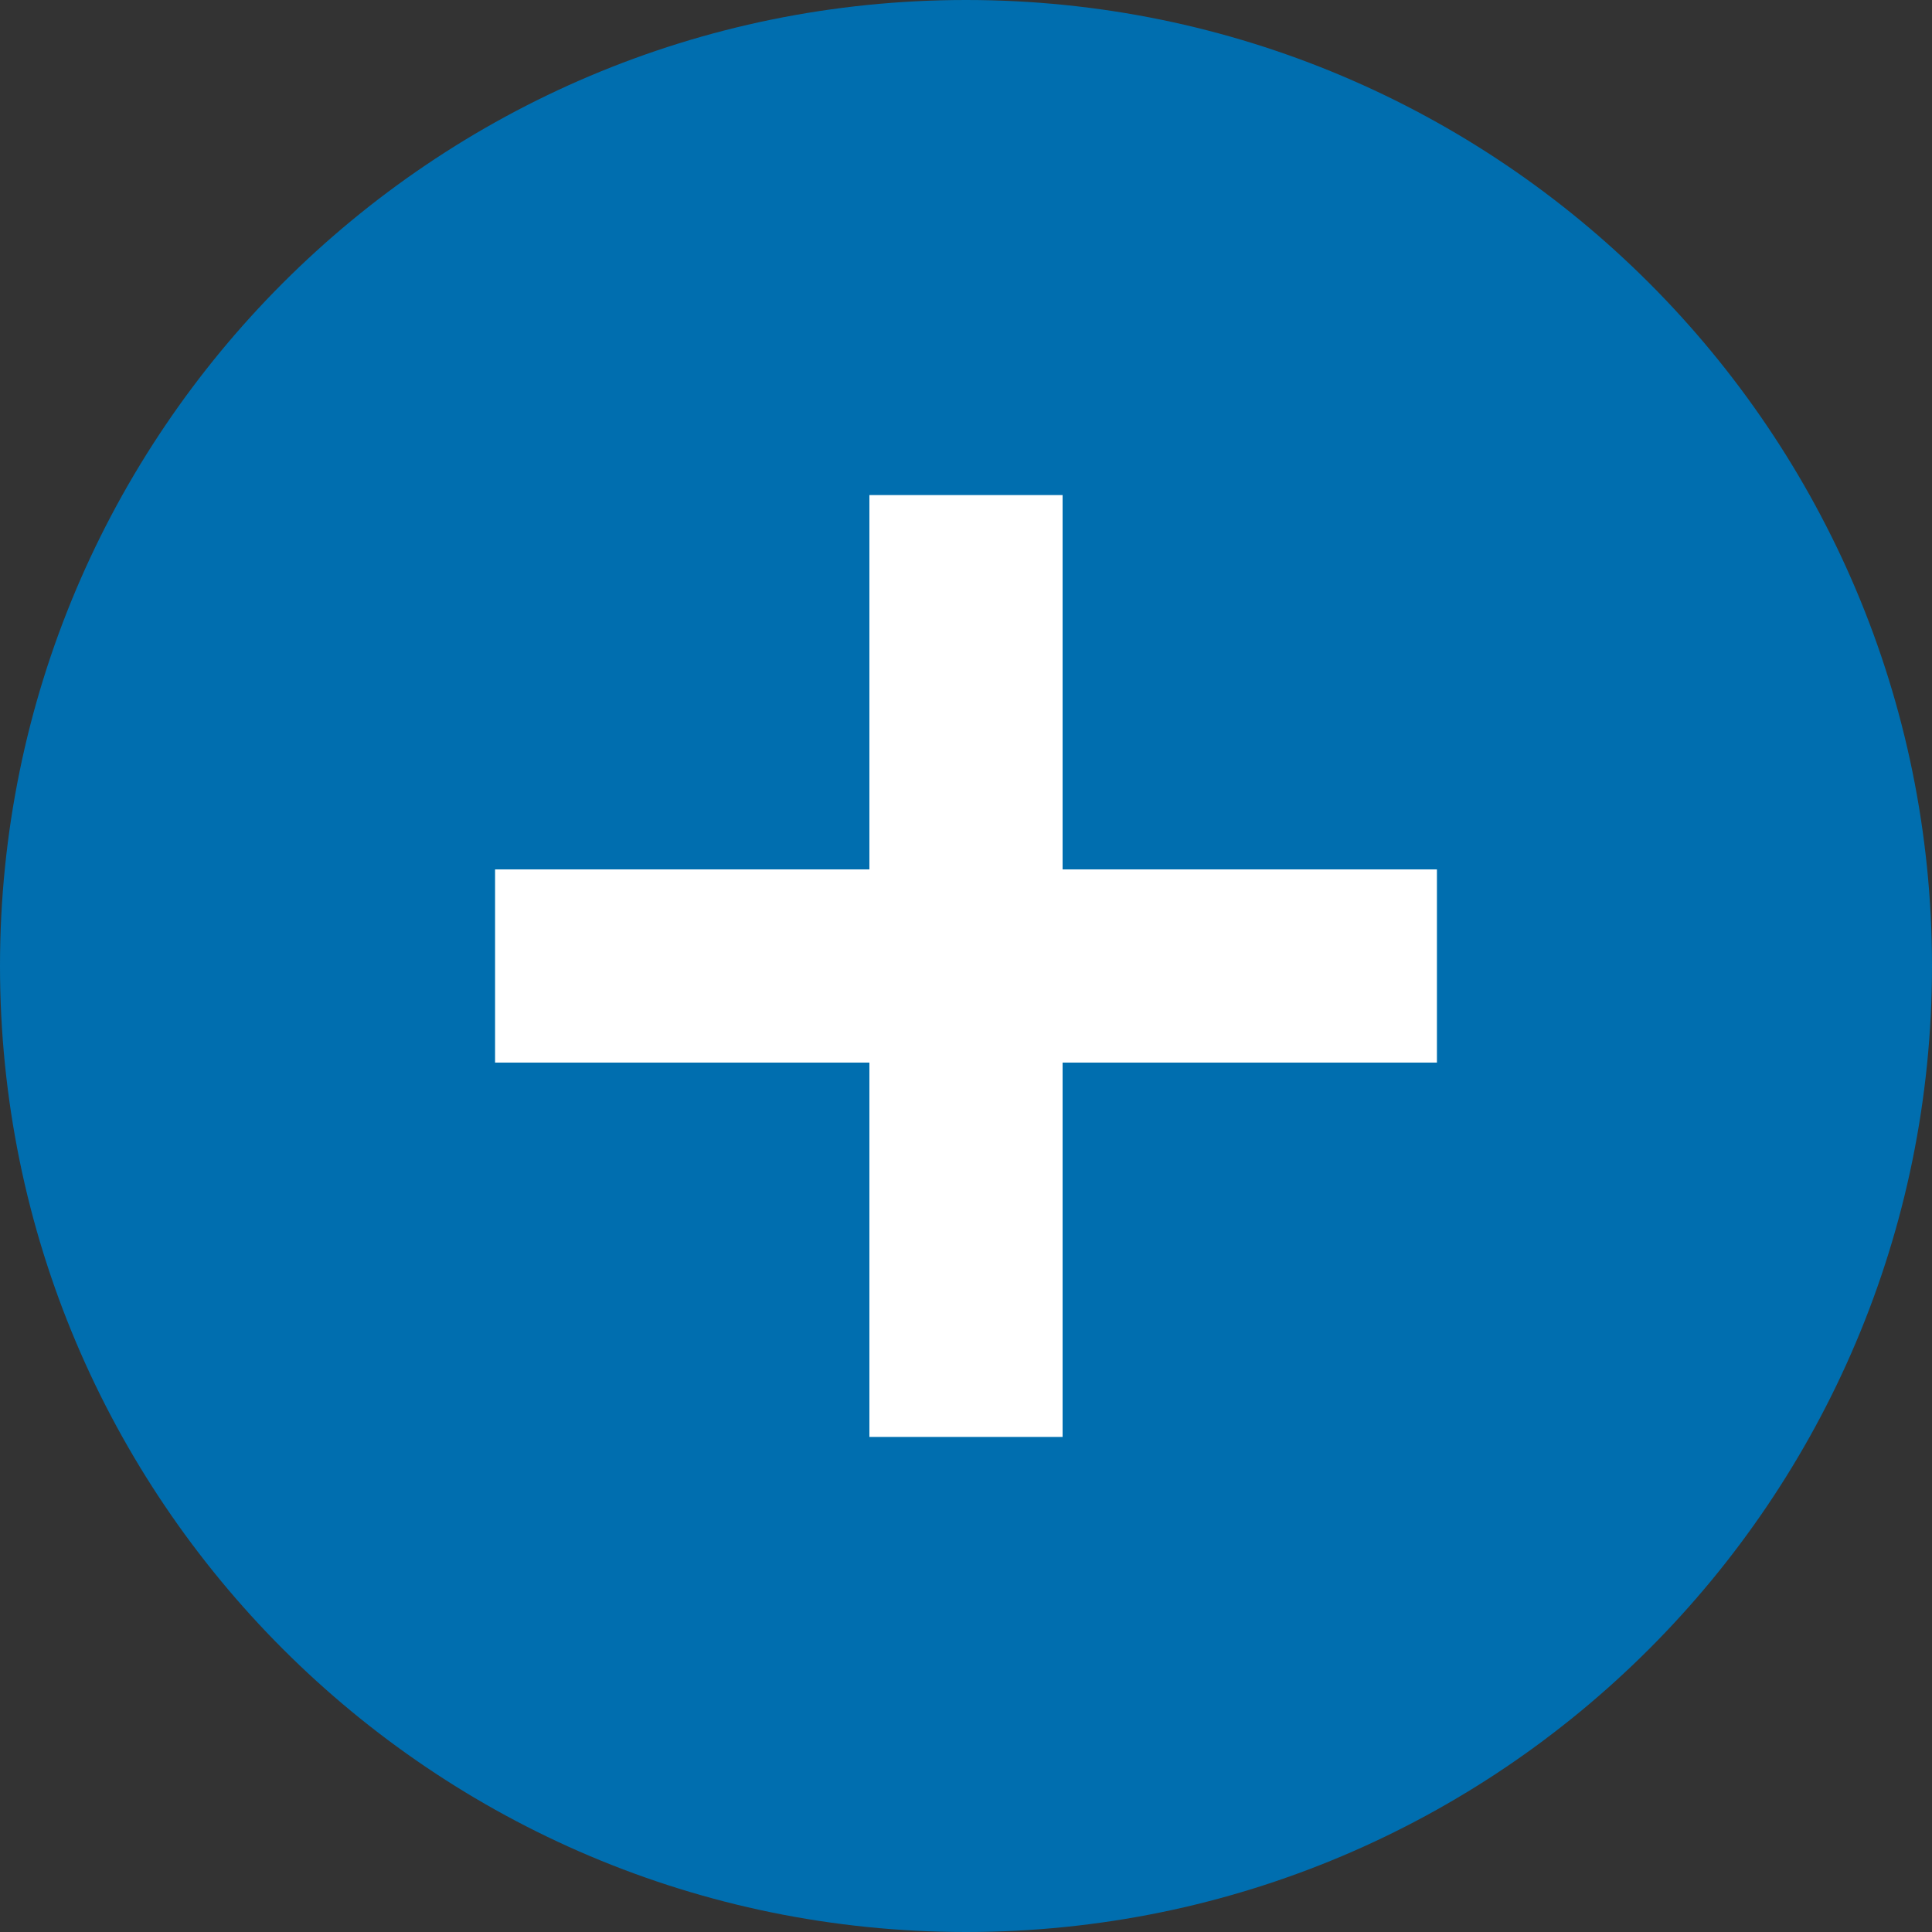
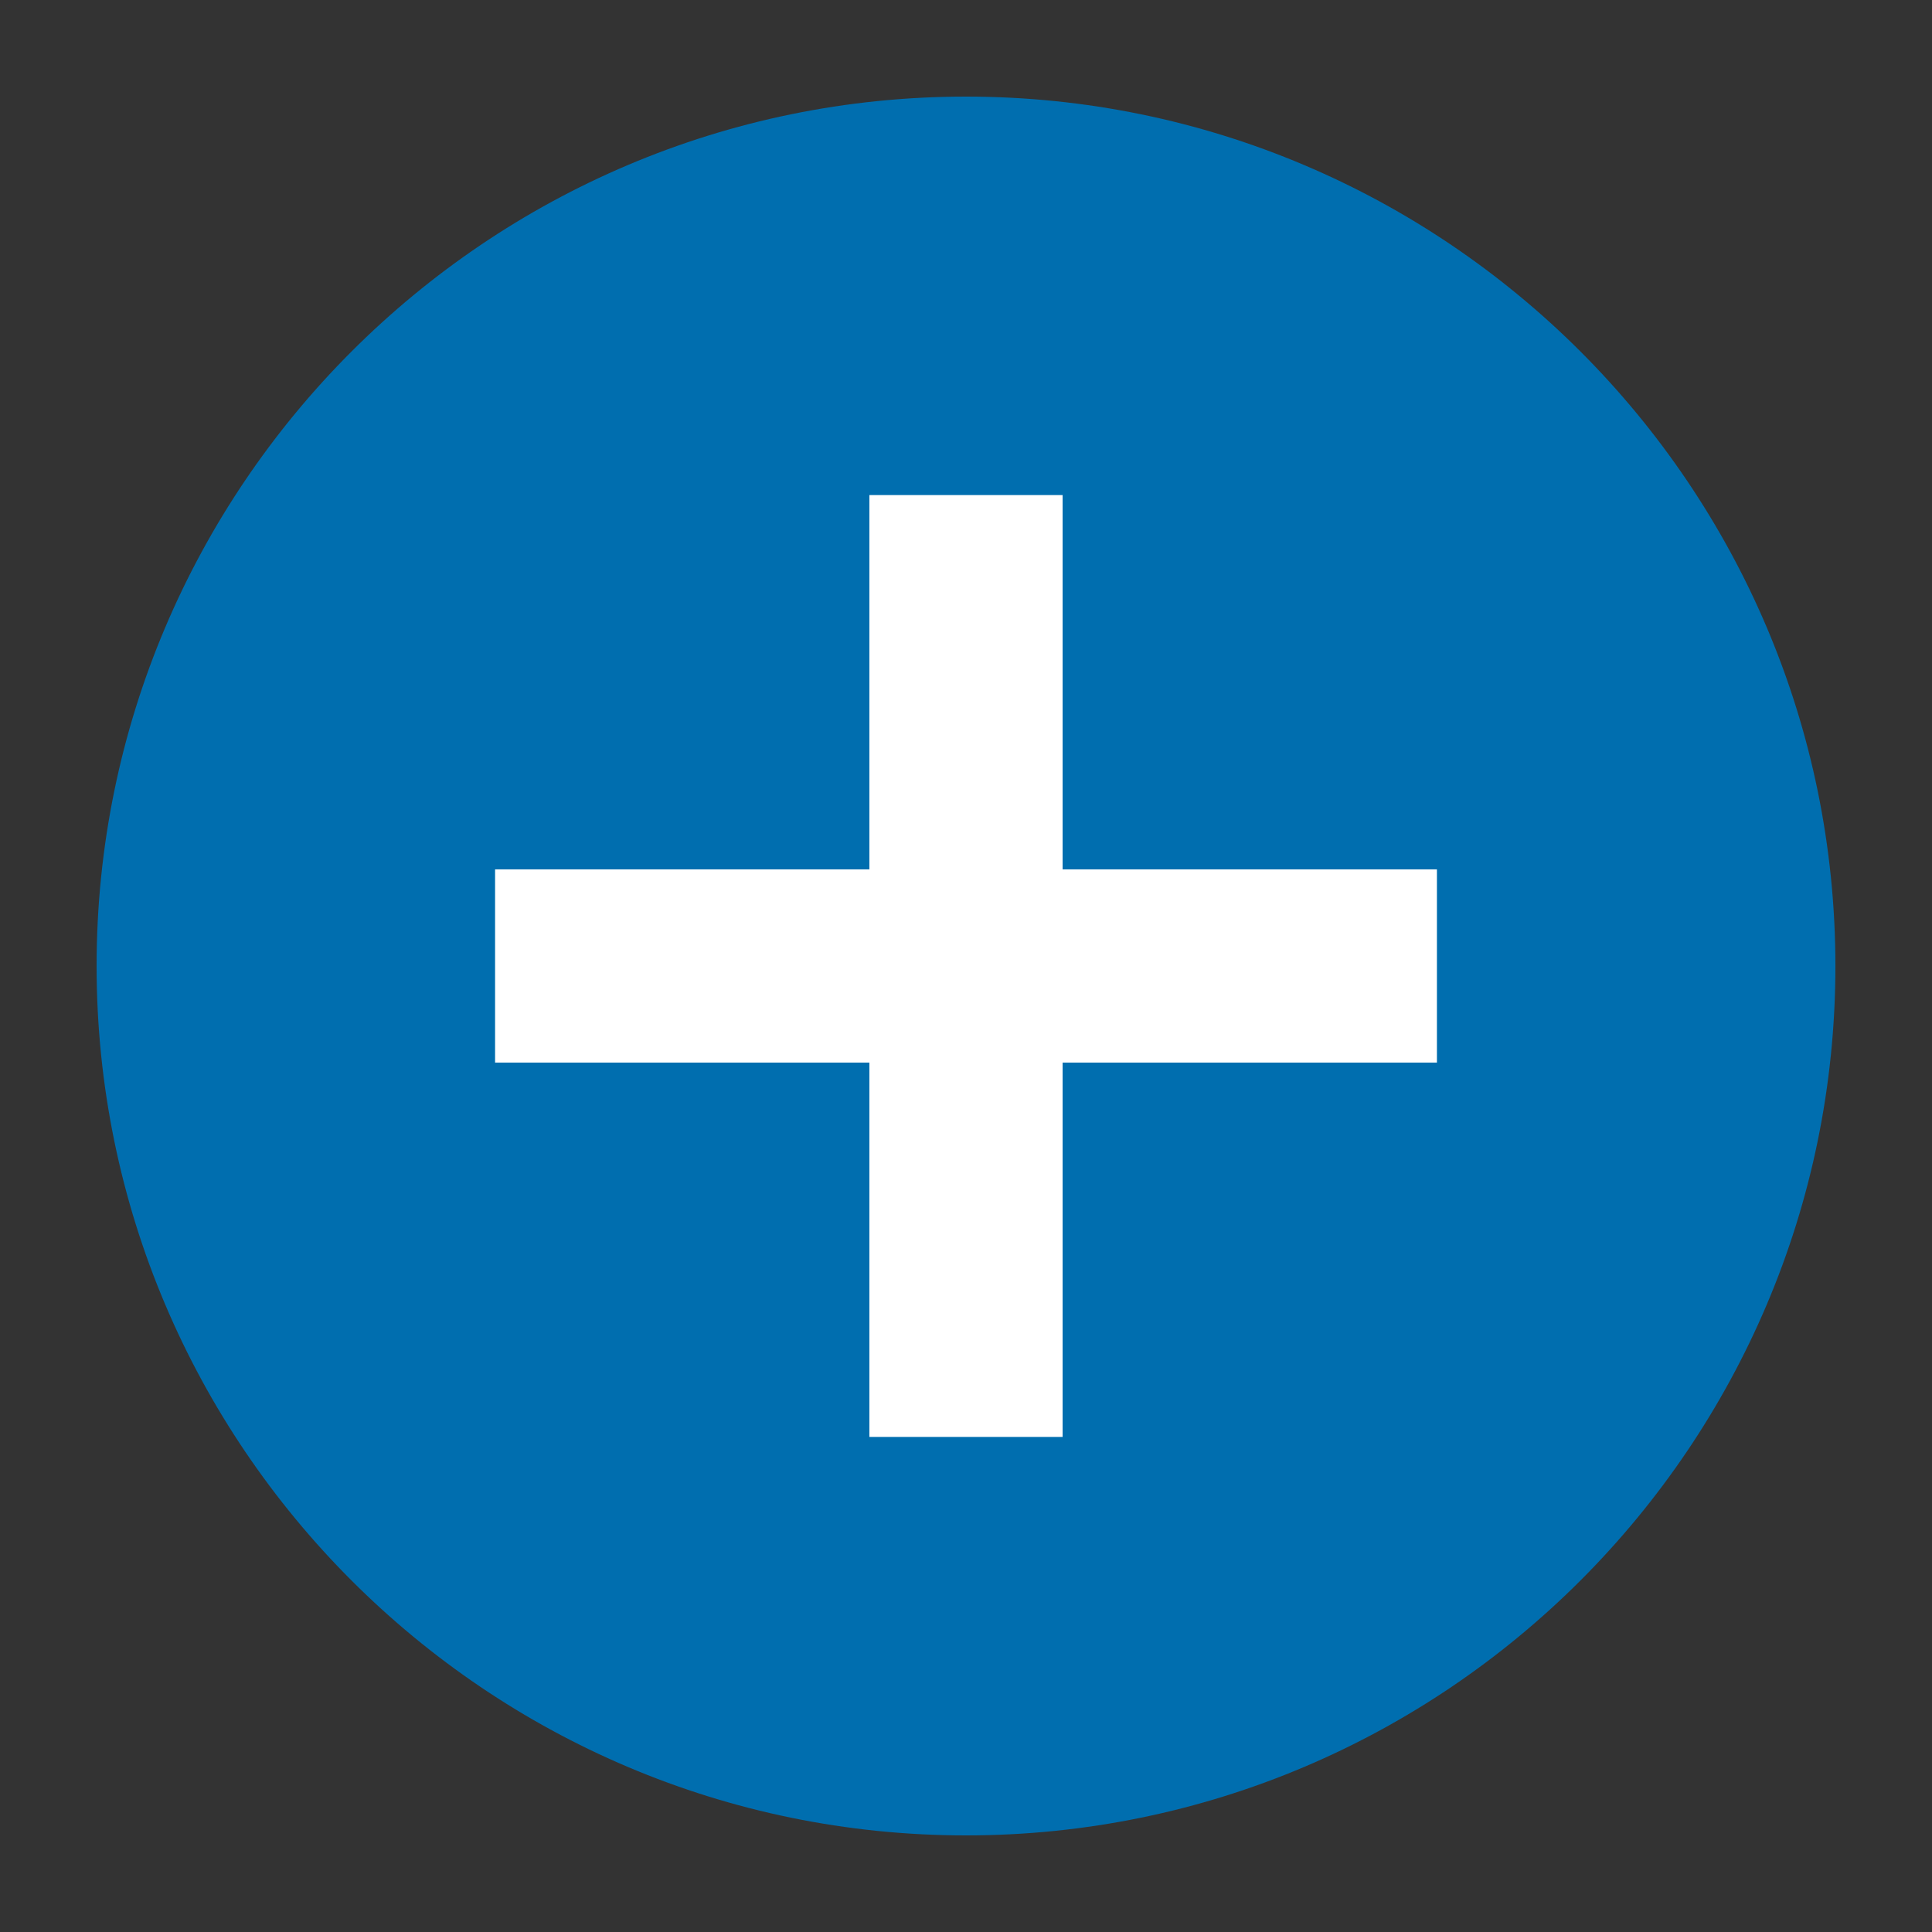
<svg xmlns="http://www.w3.org/2000/svg" version="1.1" id="Calque_1" x="0px" y="0px" width="20px" height="20px" viewBox="0 0 20 20" enable-background="new 0 0 20 20" xml:space="preserve">
  <rect x="0" y="0" width="20" height="20" fill="#333333" stroke="none" />
  <g>
    <path fill="#006EAF" d="M10,19c-4.963,0-9-4.037-9-9s4.037-9,9-9s9,4.037,9,9S14.963,19,10,19z" />
-     <path fill="#006EAF" d="M10,2c4.411,0,8,3.589,8,8s-3.589,8-8,8s-8-3.589-8-8S5.589,2,10,2 M10,0C4.477,0,0,4.477,0,10   s4.477,10,10,10c5.523,0,10-4.477,10-10S15.523,0,10,0L10,0z" />
  </g>
  <polygon fill="#FFFFFF" points="14.875,9 11,9 11,5.125 9,5.125 9,9 5.125,9 5.125,11 9,11 9,14.875 11,14.875 11,11 14.875,11 " />
</svg>